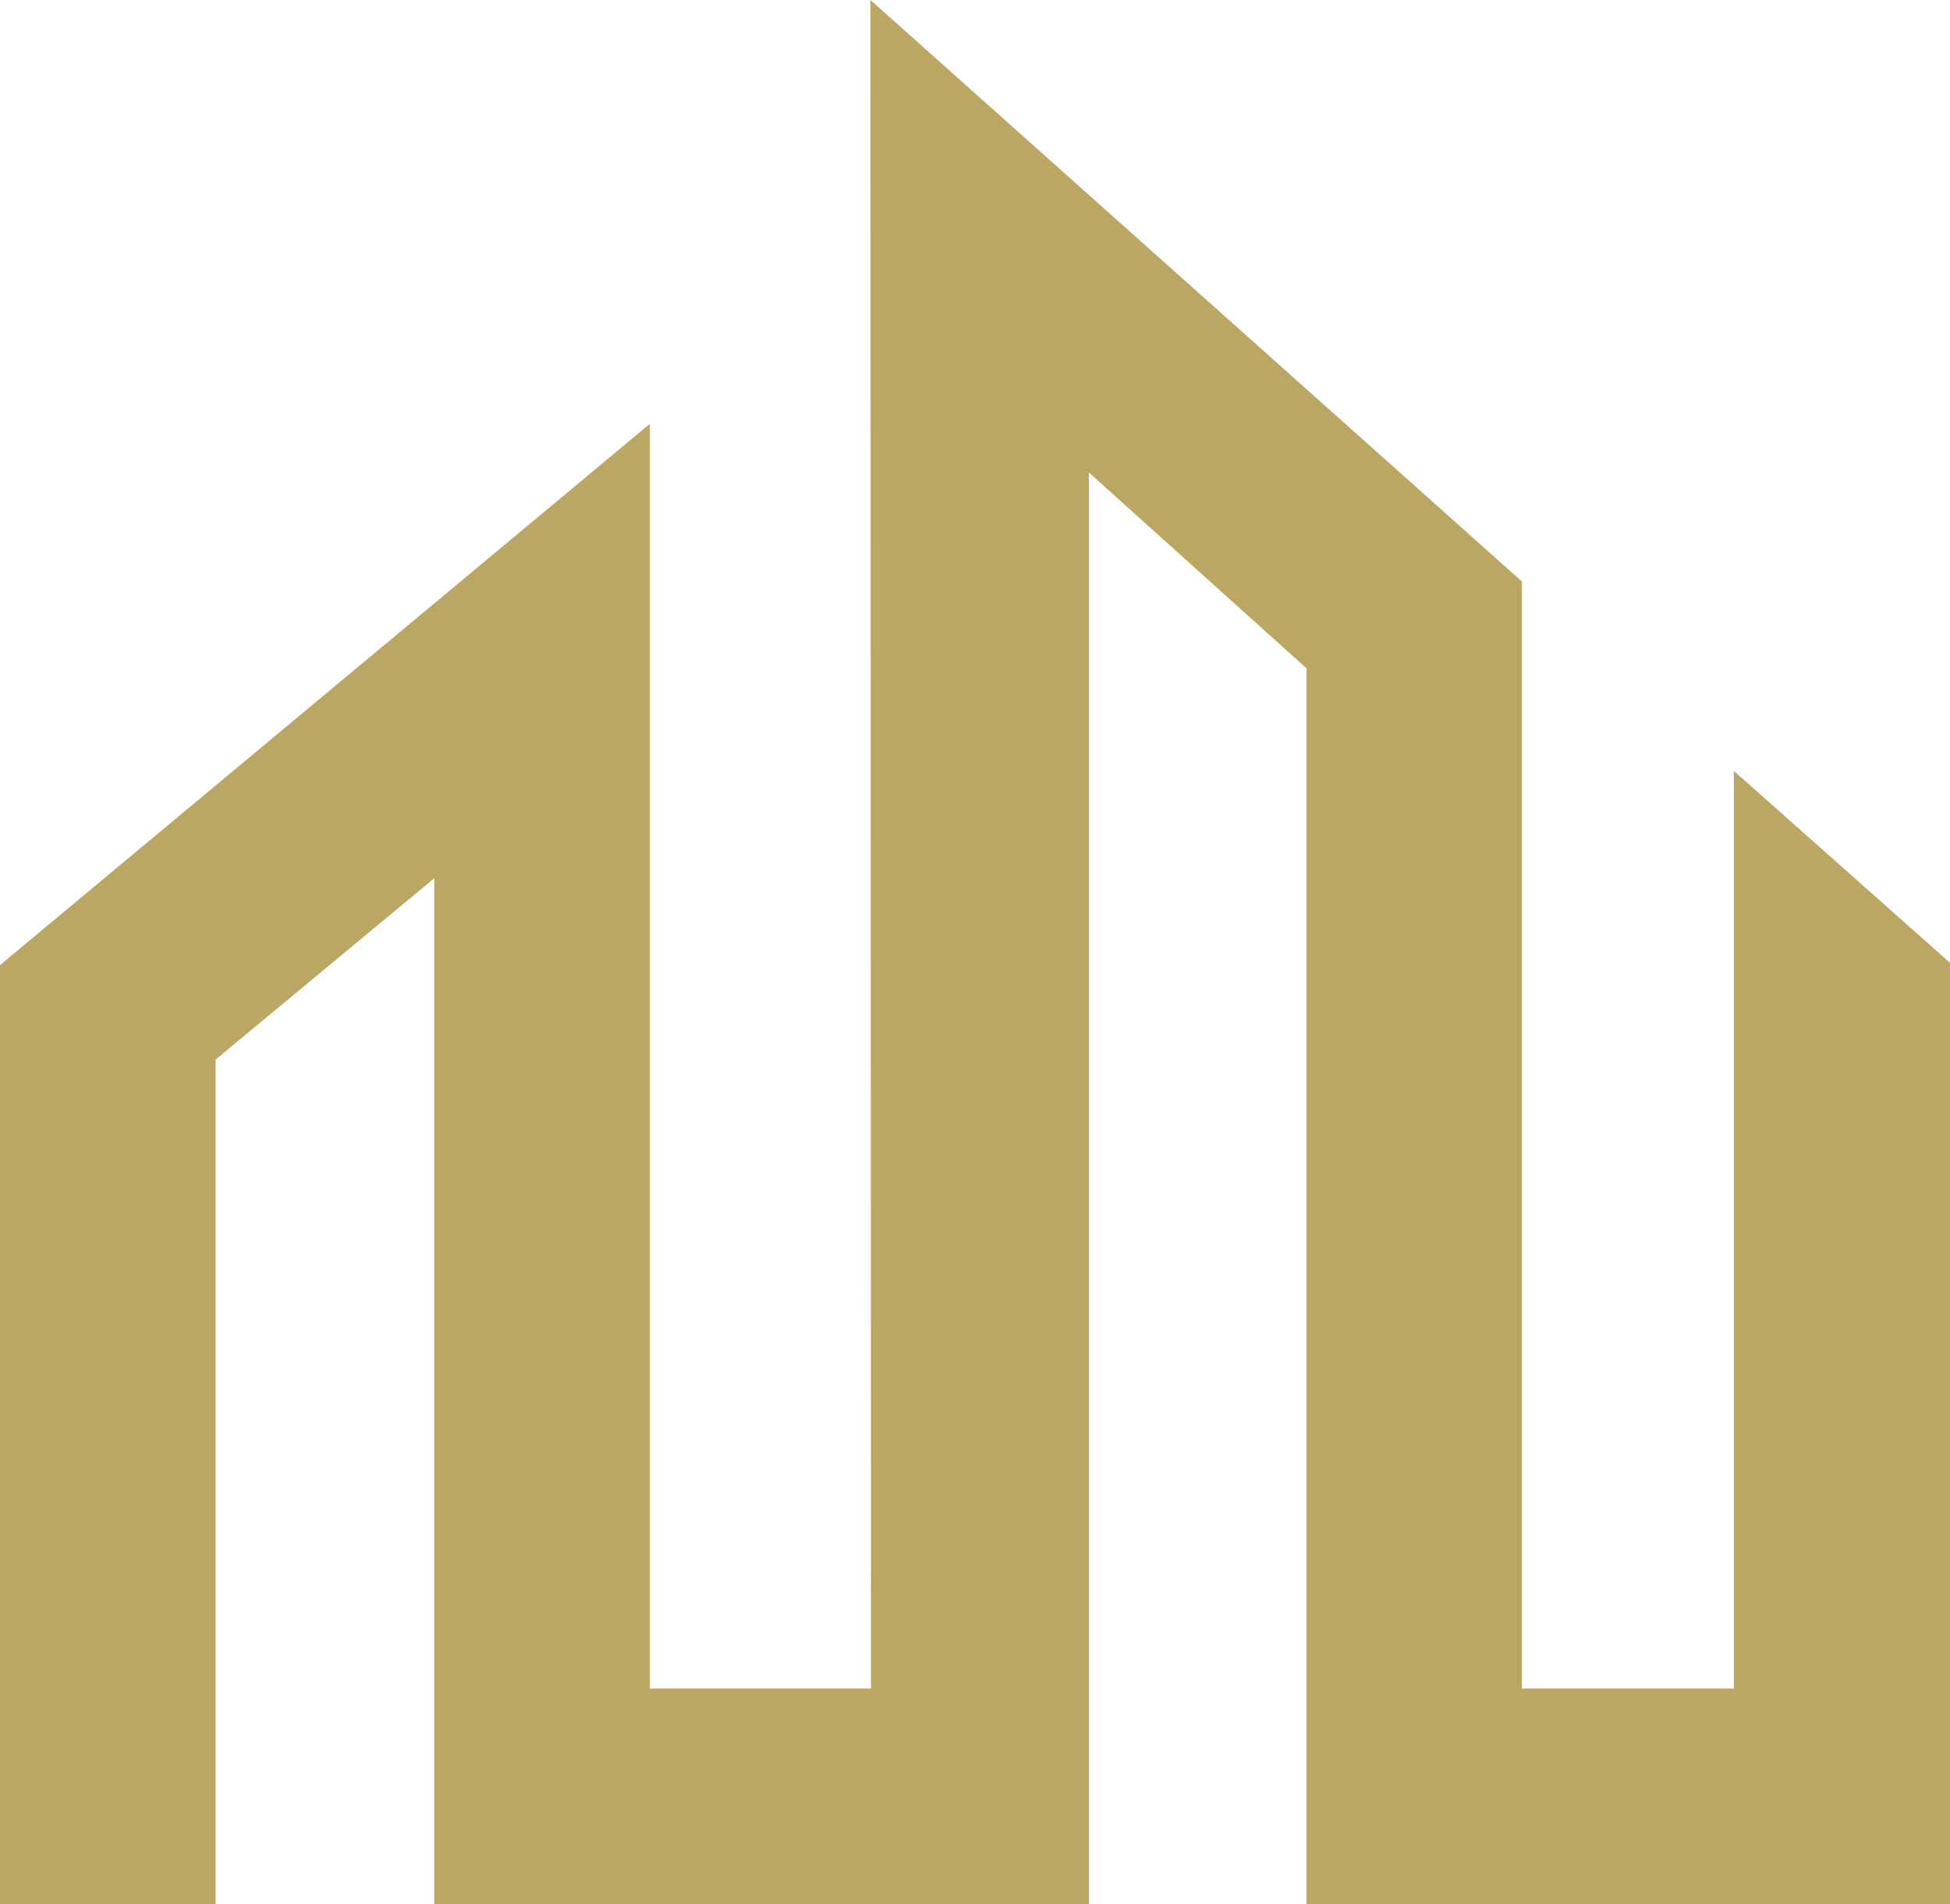
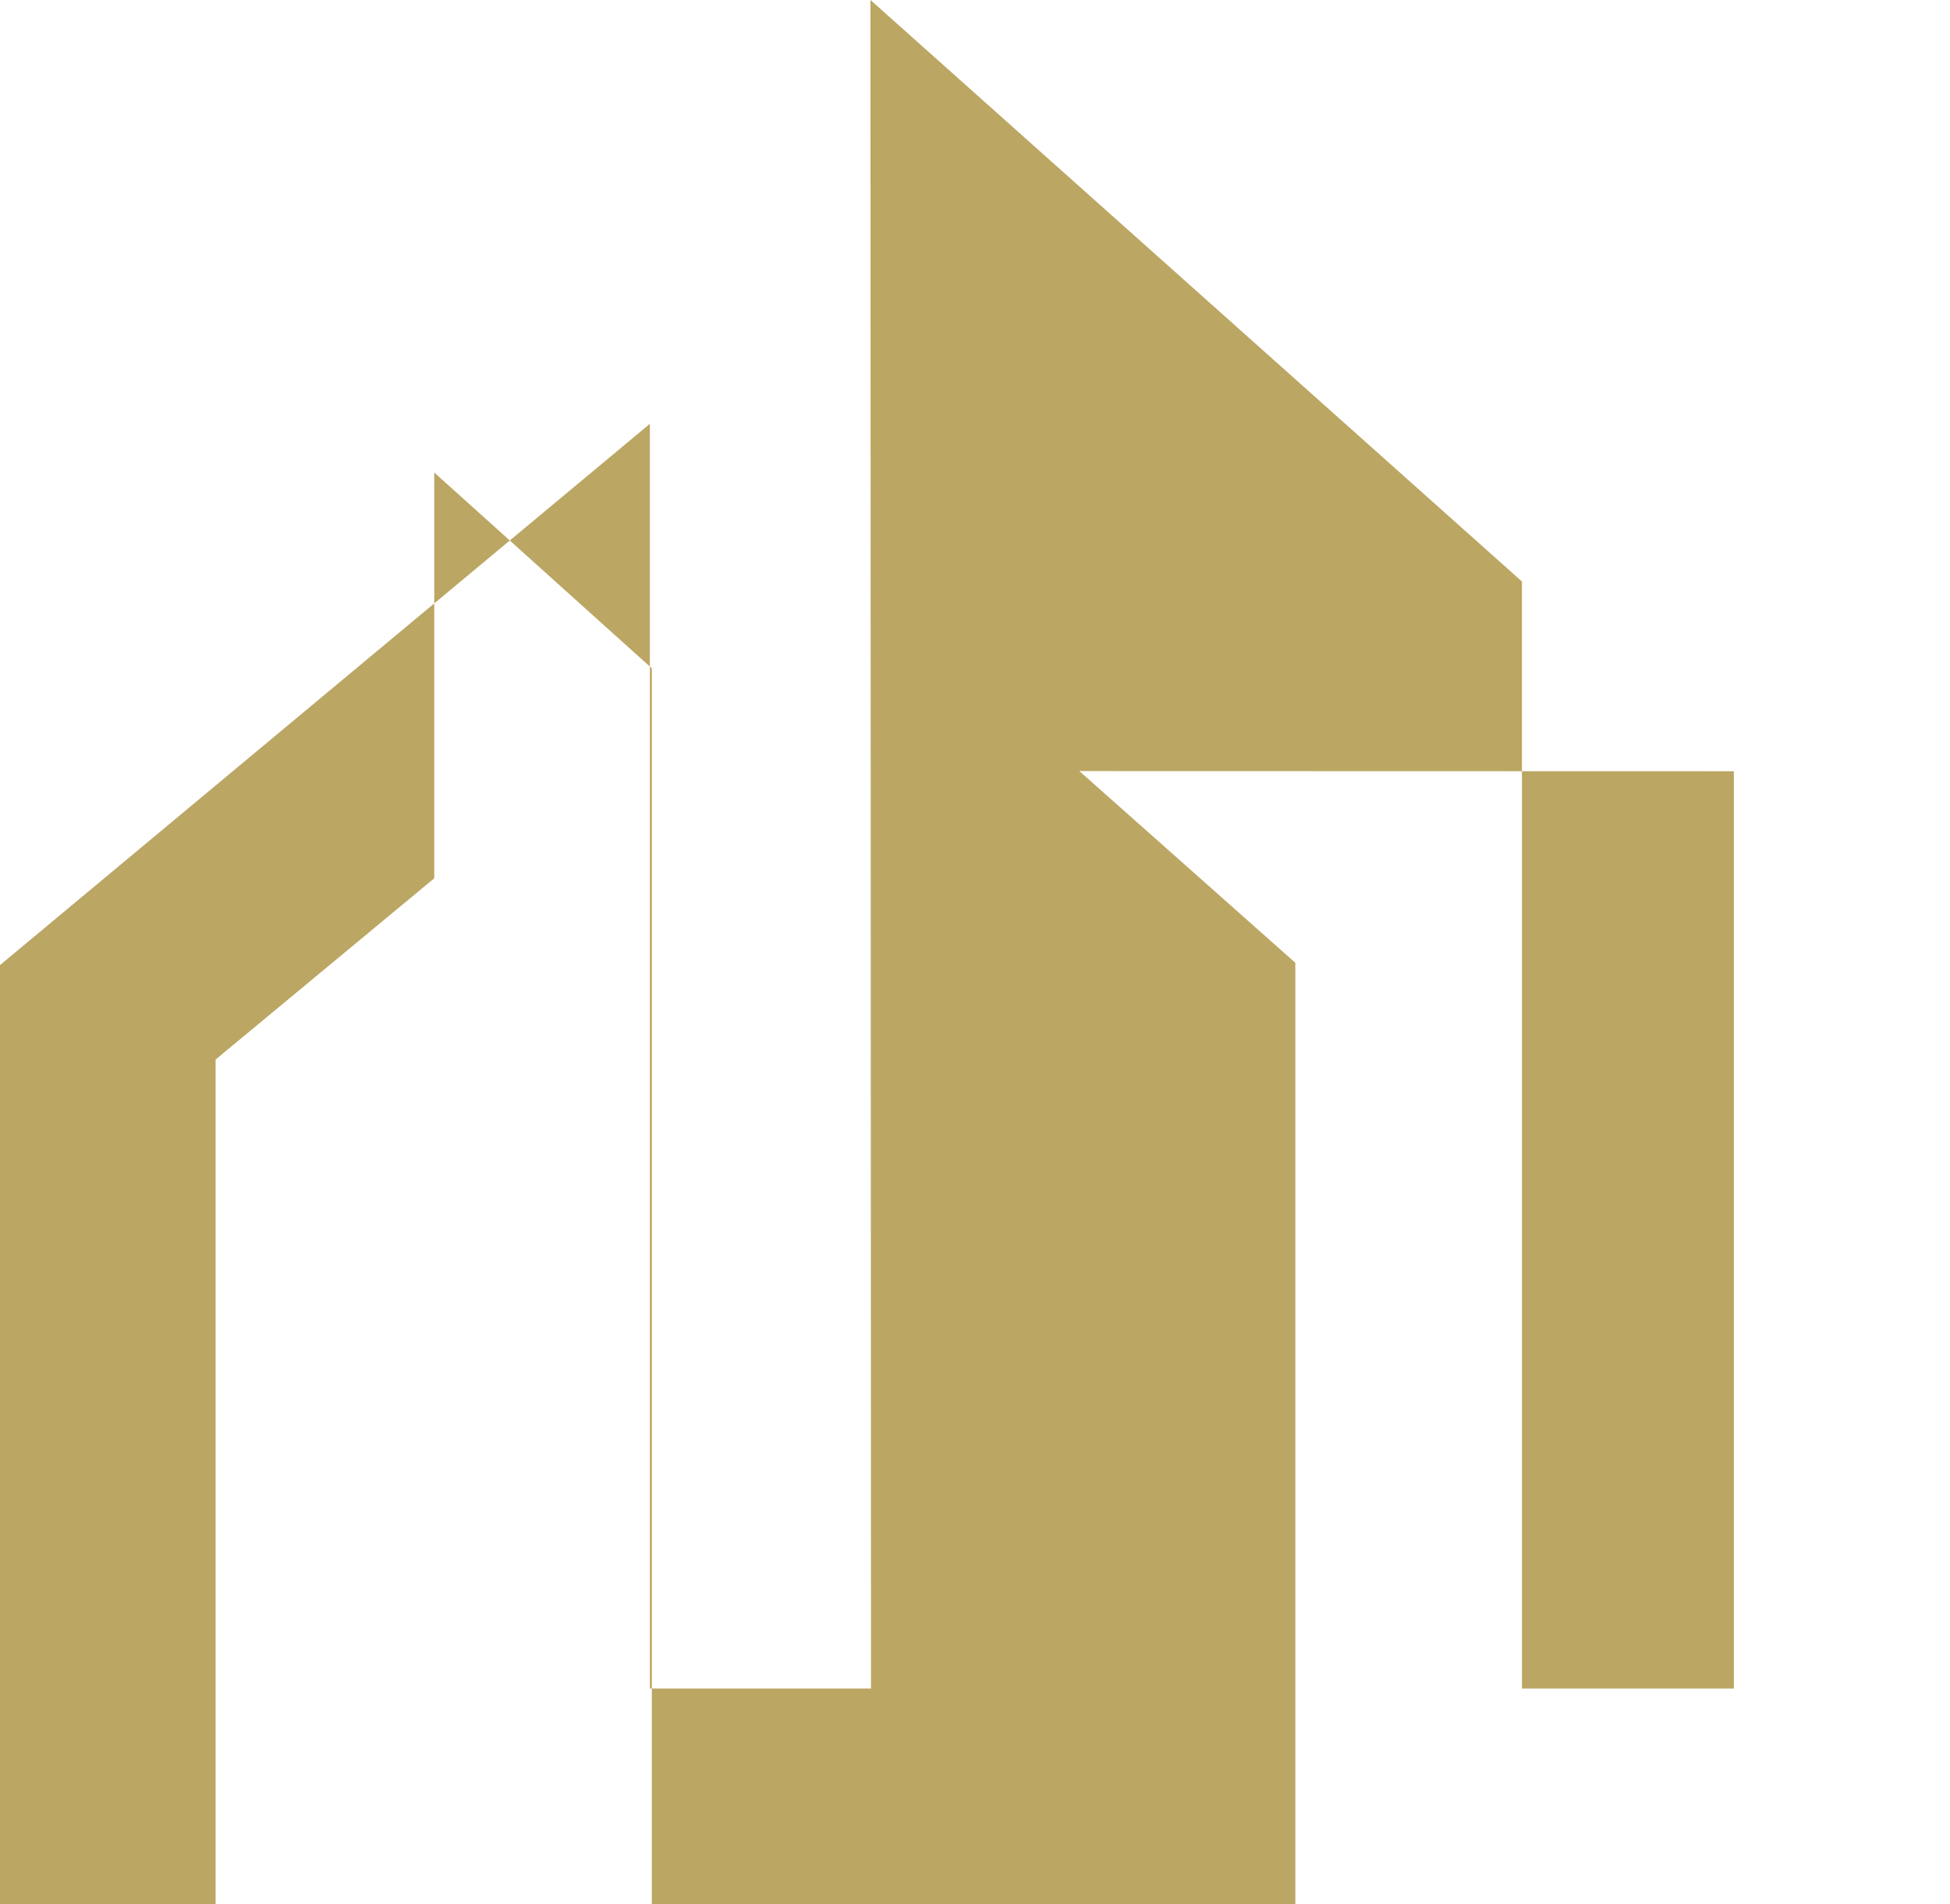
<svg xmlns="http://www.w3.org/2000/svg" id="_Слой_2" data-name="Слой 2" viewBox="0 0 110.06 107.47">
  <defs>
    <style>
      .cls-1 {
        fill: #bba663;
      }
    </style>
  </defs>
  <g id="_Слой_1-2" data-name="Слой 1">
-     <path class="cls-1" d="m97.86,43.53v51.77h-11.96c0-108.39,0-23.7,0-62.48L49.13,0s.03,84.17.03,95.3h-12.48V23.92L0,54.47v53h12.17s0-.58,0-47.67l12.34-10.23c0,93.77,0,39.49,0,57.9h36.95V26.67l12.28,11.05v69.75h36.32v-53.13l-12.19-10.82Z" />
+     <path class="cls-1" d="m97.86,43.53v51.77h-11.96c0-108.39,0-23.7,0-62.48L49.13,0s.03,84.17.03,95.3h-12.48V23.92L0,54.47v53h12.17s0-.58,0-47.67l12.34-10.23c0,93.77,0,39.49,0,57.9V26.67l12.28,11.05v69.75h36.32v-53.13l-12.19-10.82Z" />
  </g>
</svg>